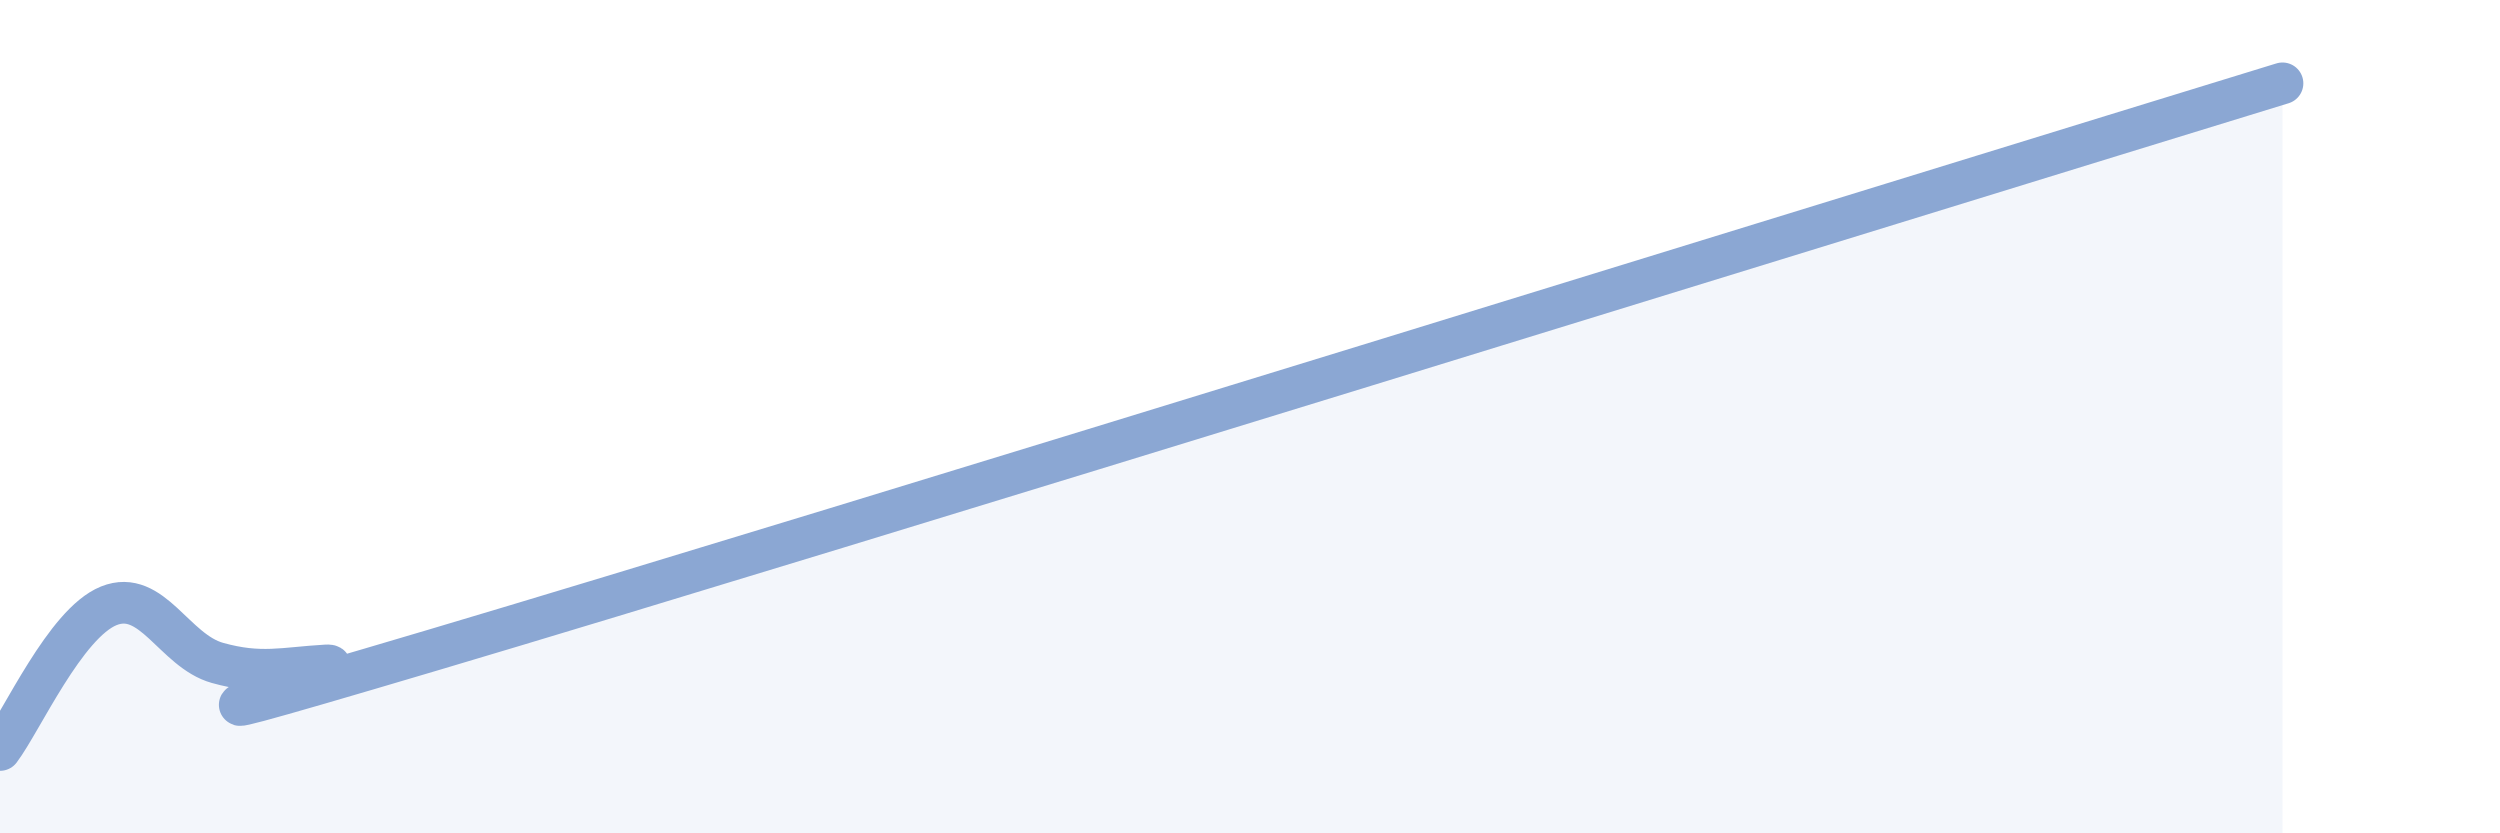
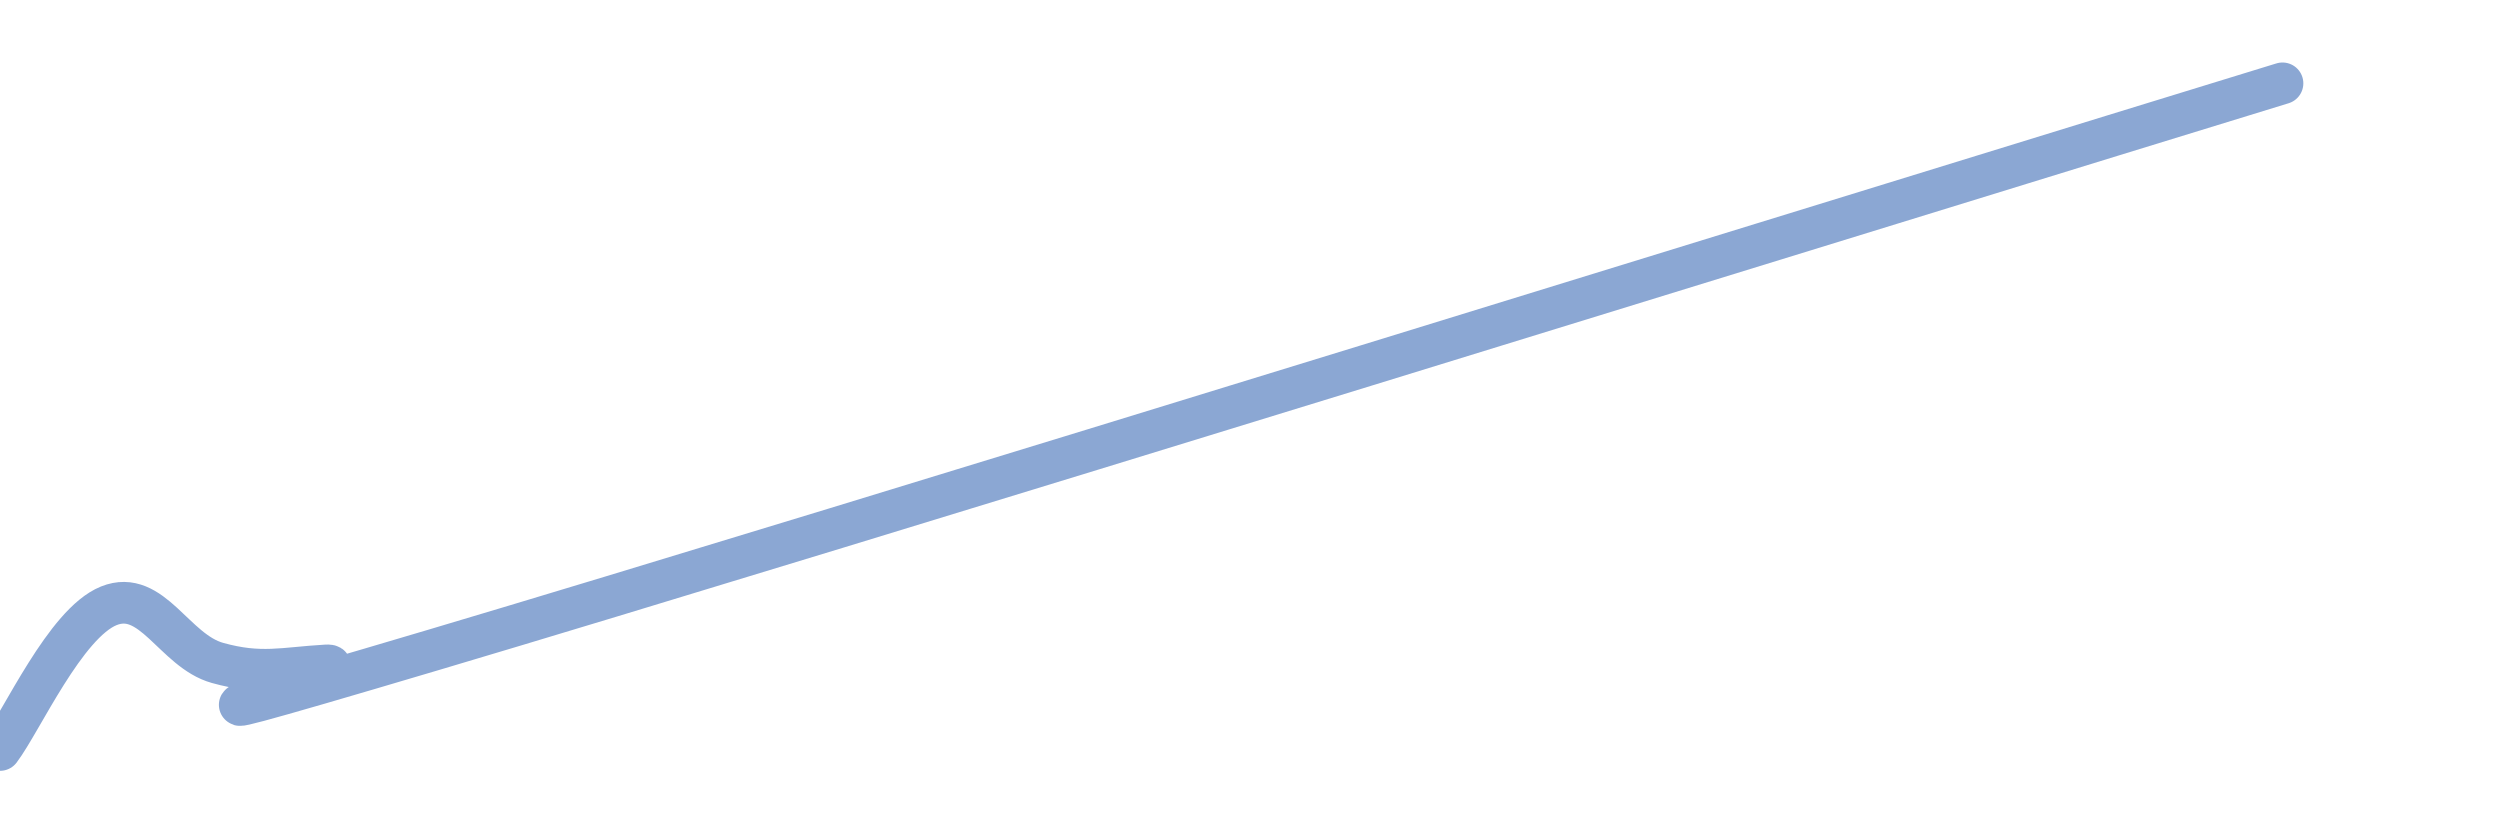
<svg xmlns="http://www.w3.org/2000/svg" width="60" height="20" viewBox="0 0 60 20">
-   <path d="M 0,18 C 0.52,17.31 1.57,14.96 2.61,14.54 C 3.65,14.12 4.18,15.62 5.22,15.91 C 6.26,16.2 6.79,16.03 7.83,15.97 C 8.87,15.91 1.04,18.38 10.43,15.59 C 19.82,12.8 45.91,4.72 54.78,2L54.78 20L0 20Z" fill="#8ba7d3" opacity="0.1" stroke-linecap="round" stroke-linejoin="round" />
  <path d="M 0,18 C 0.52,17.31 1.57,14.96 2.61,14.54 C 3.65,14.12 4.18,15.62 5.22,15.91 C 6.26,16.2 6.79,16.03 7.83,15.97 C 8.87,15.91 1.04,18.38 10.43,15.59 C 19.82,12.8 45.91,4.72 54.78,2" stroke="#8ba7d3" stroke-width="1" fill="none" stroke-linecap="round" stroke-linejoin="round" />
</svg>